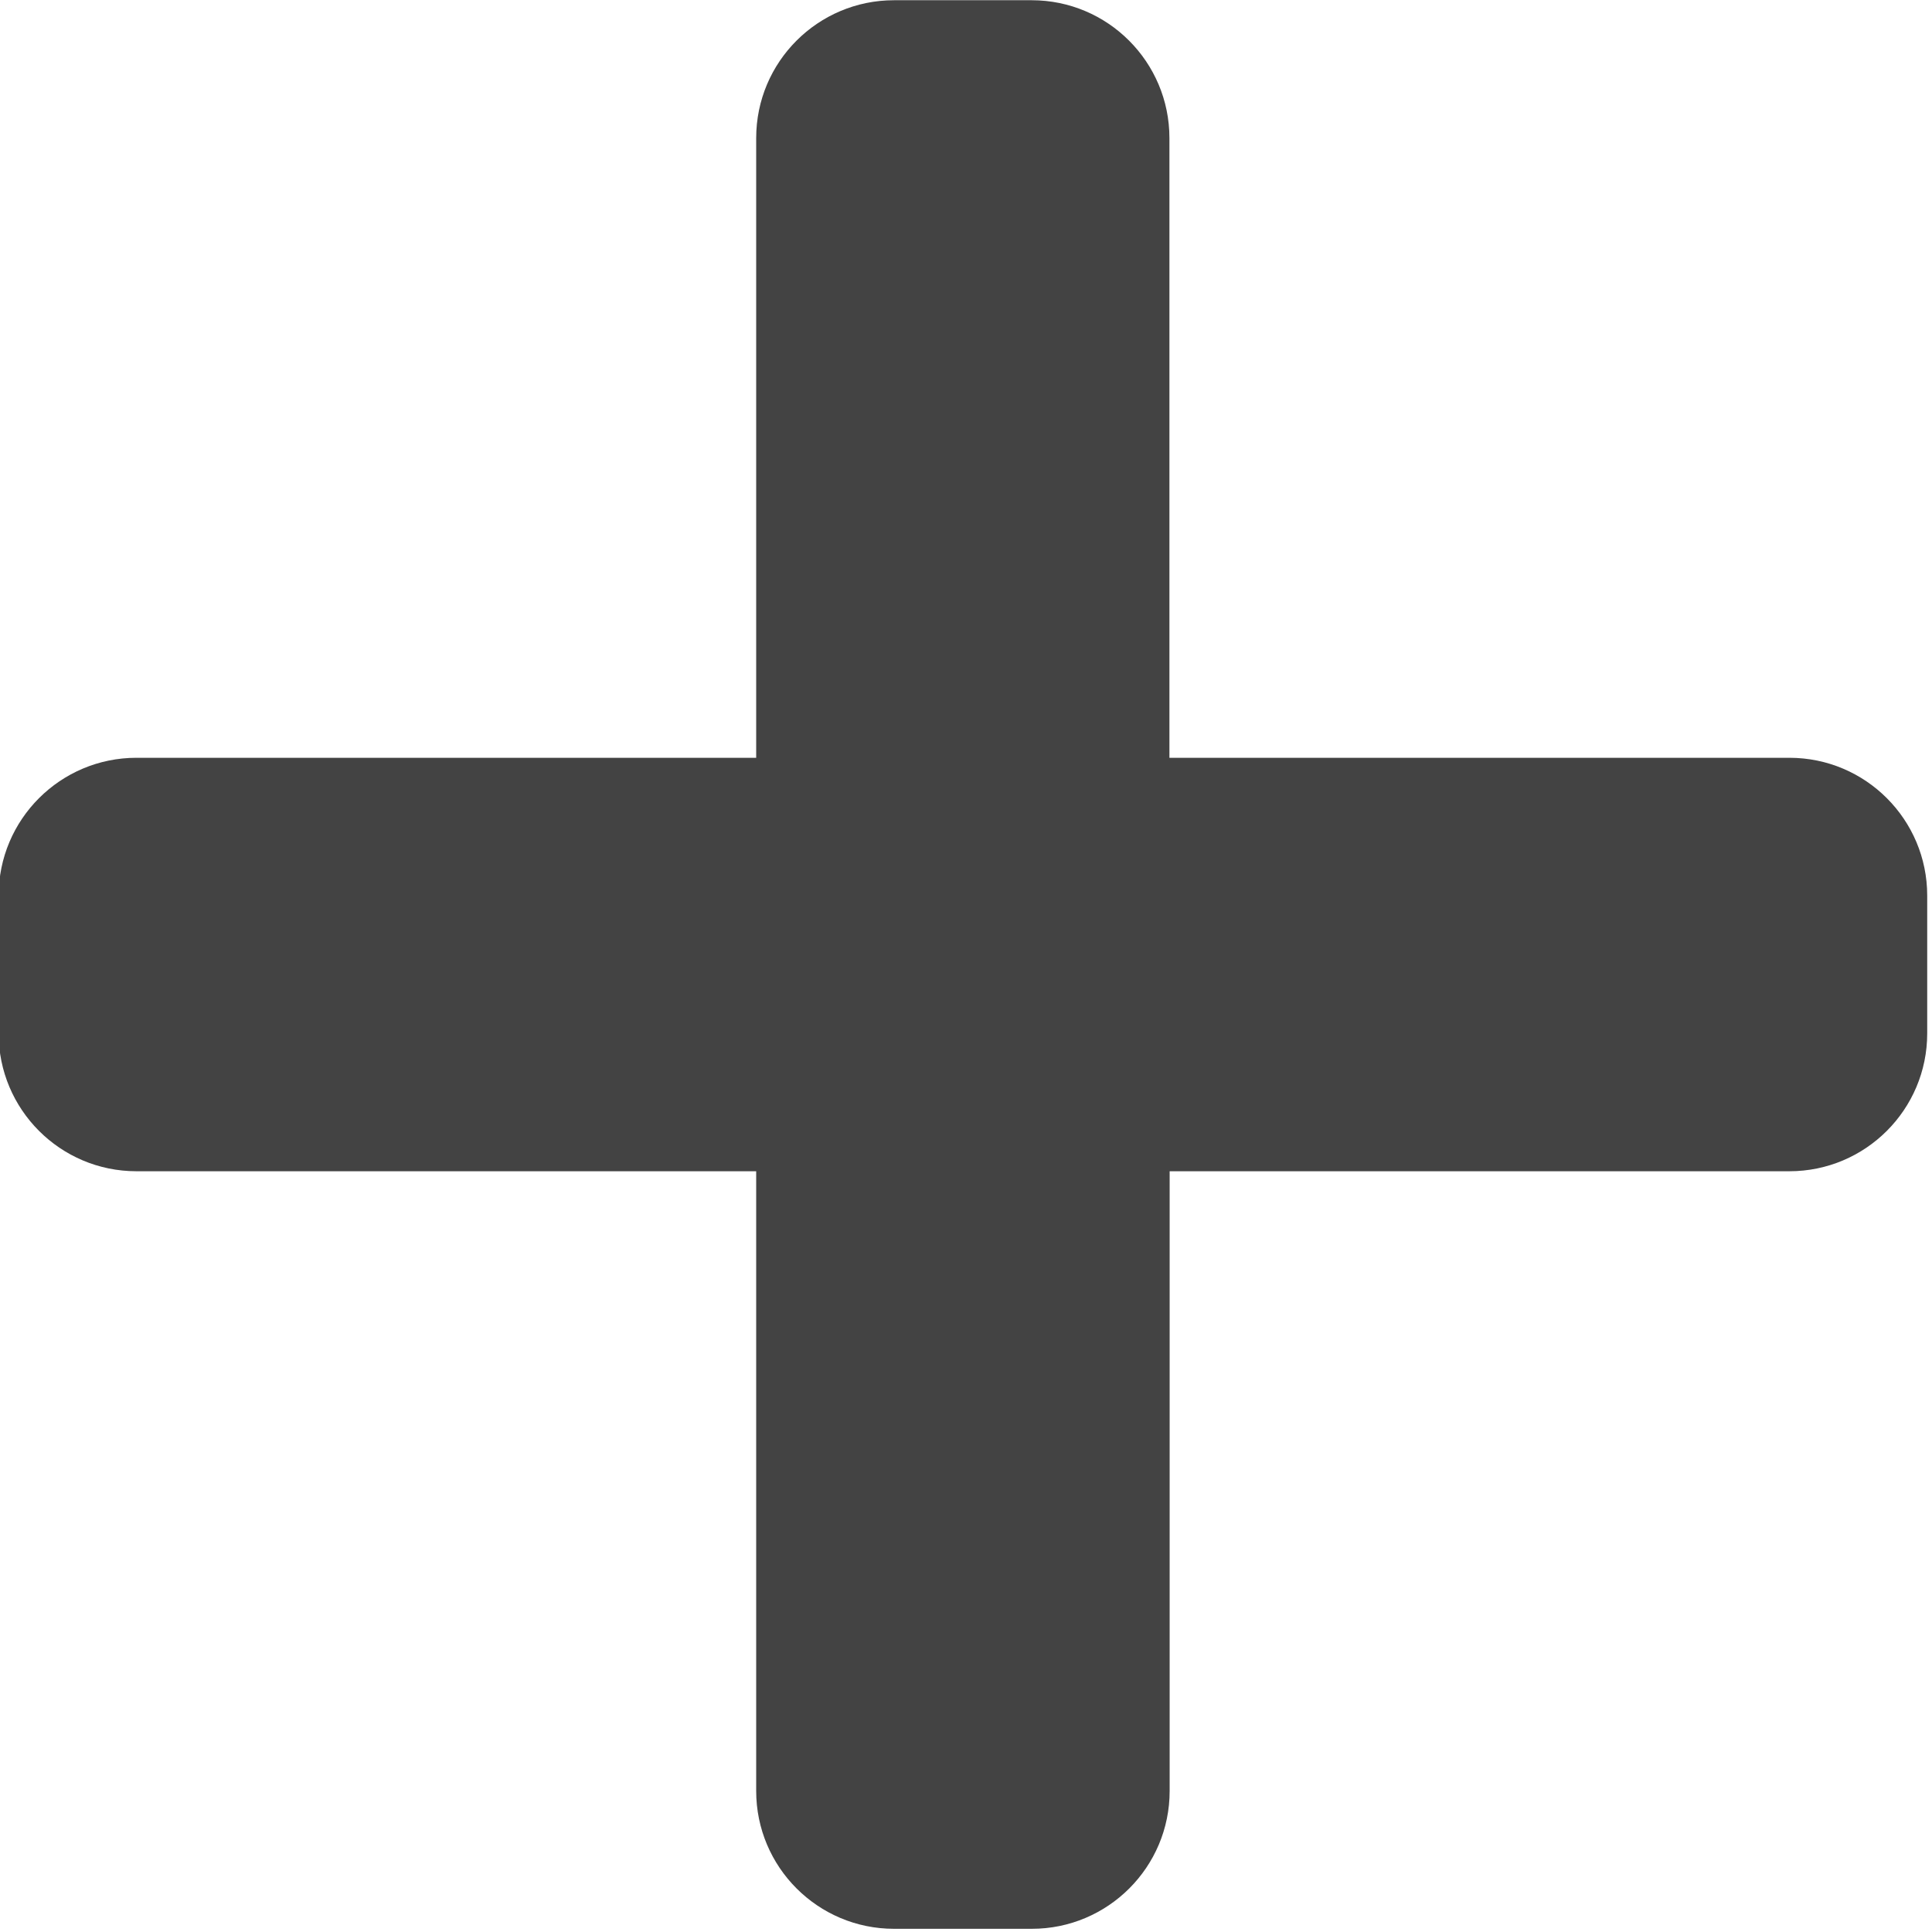
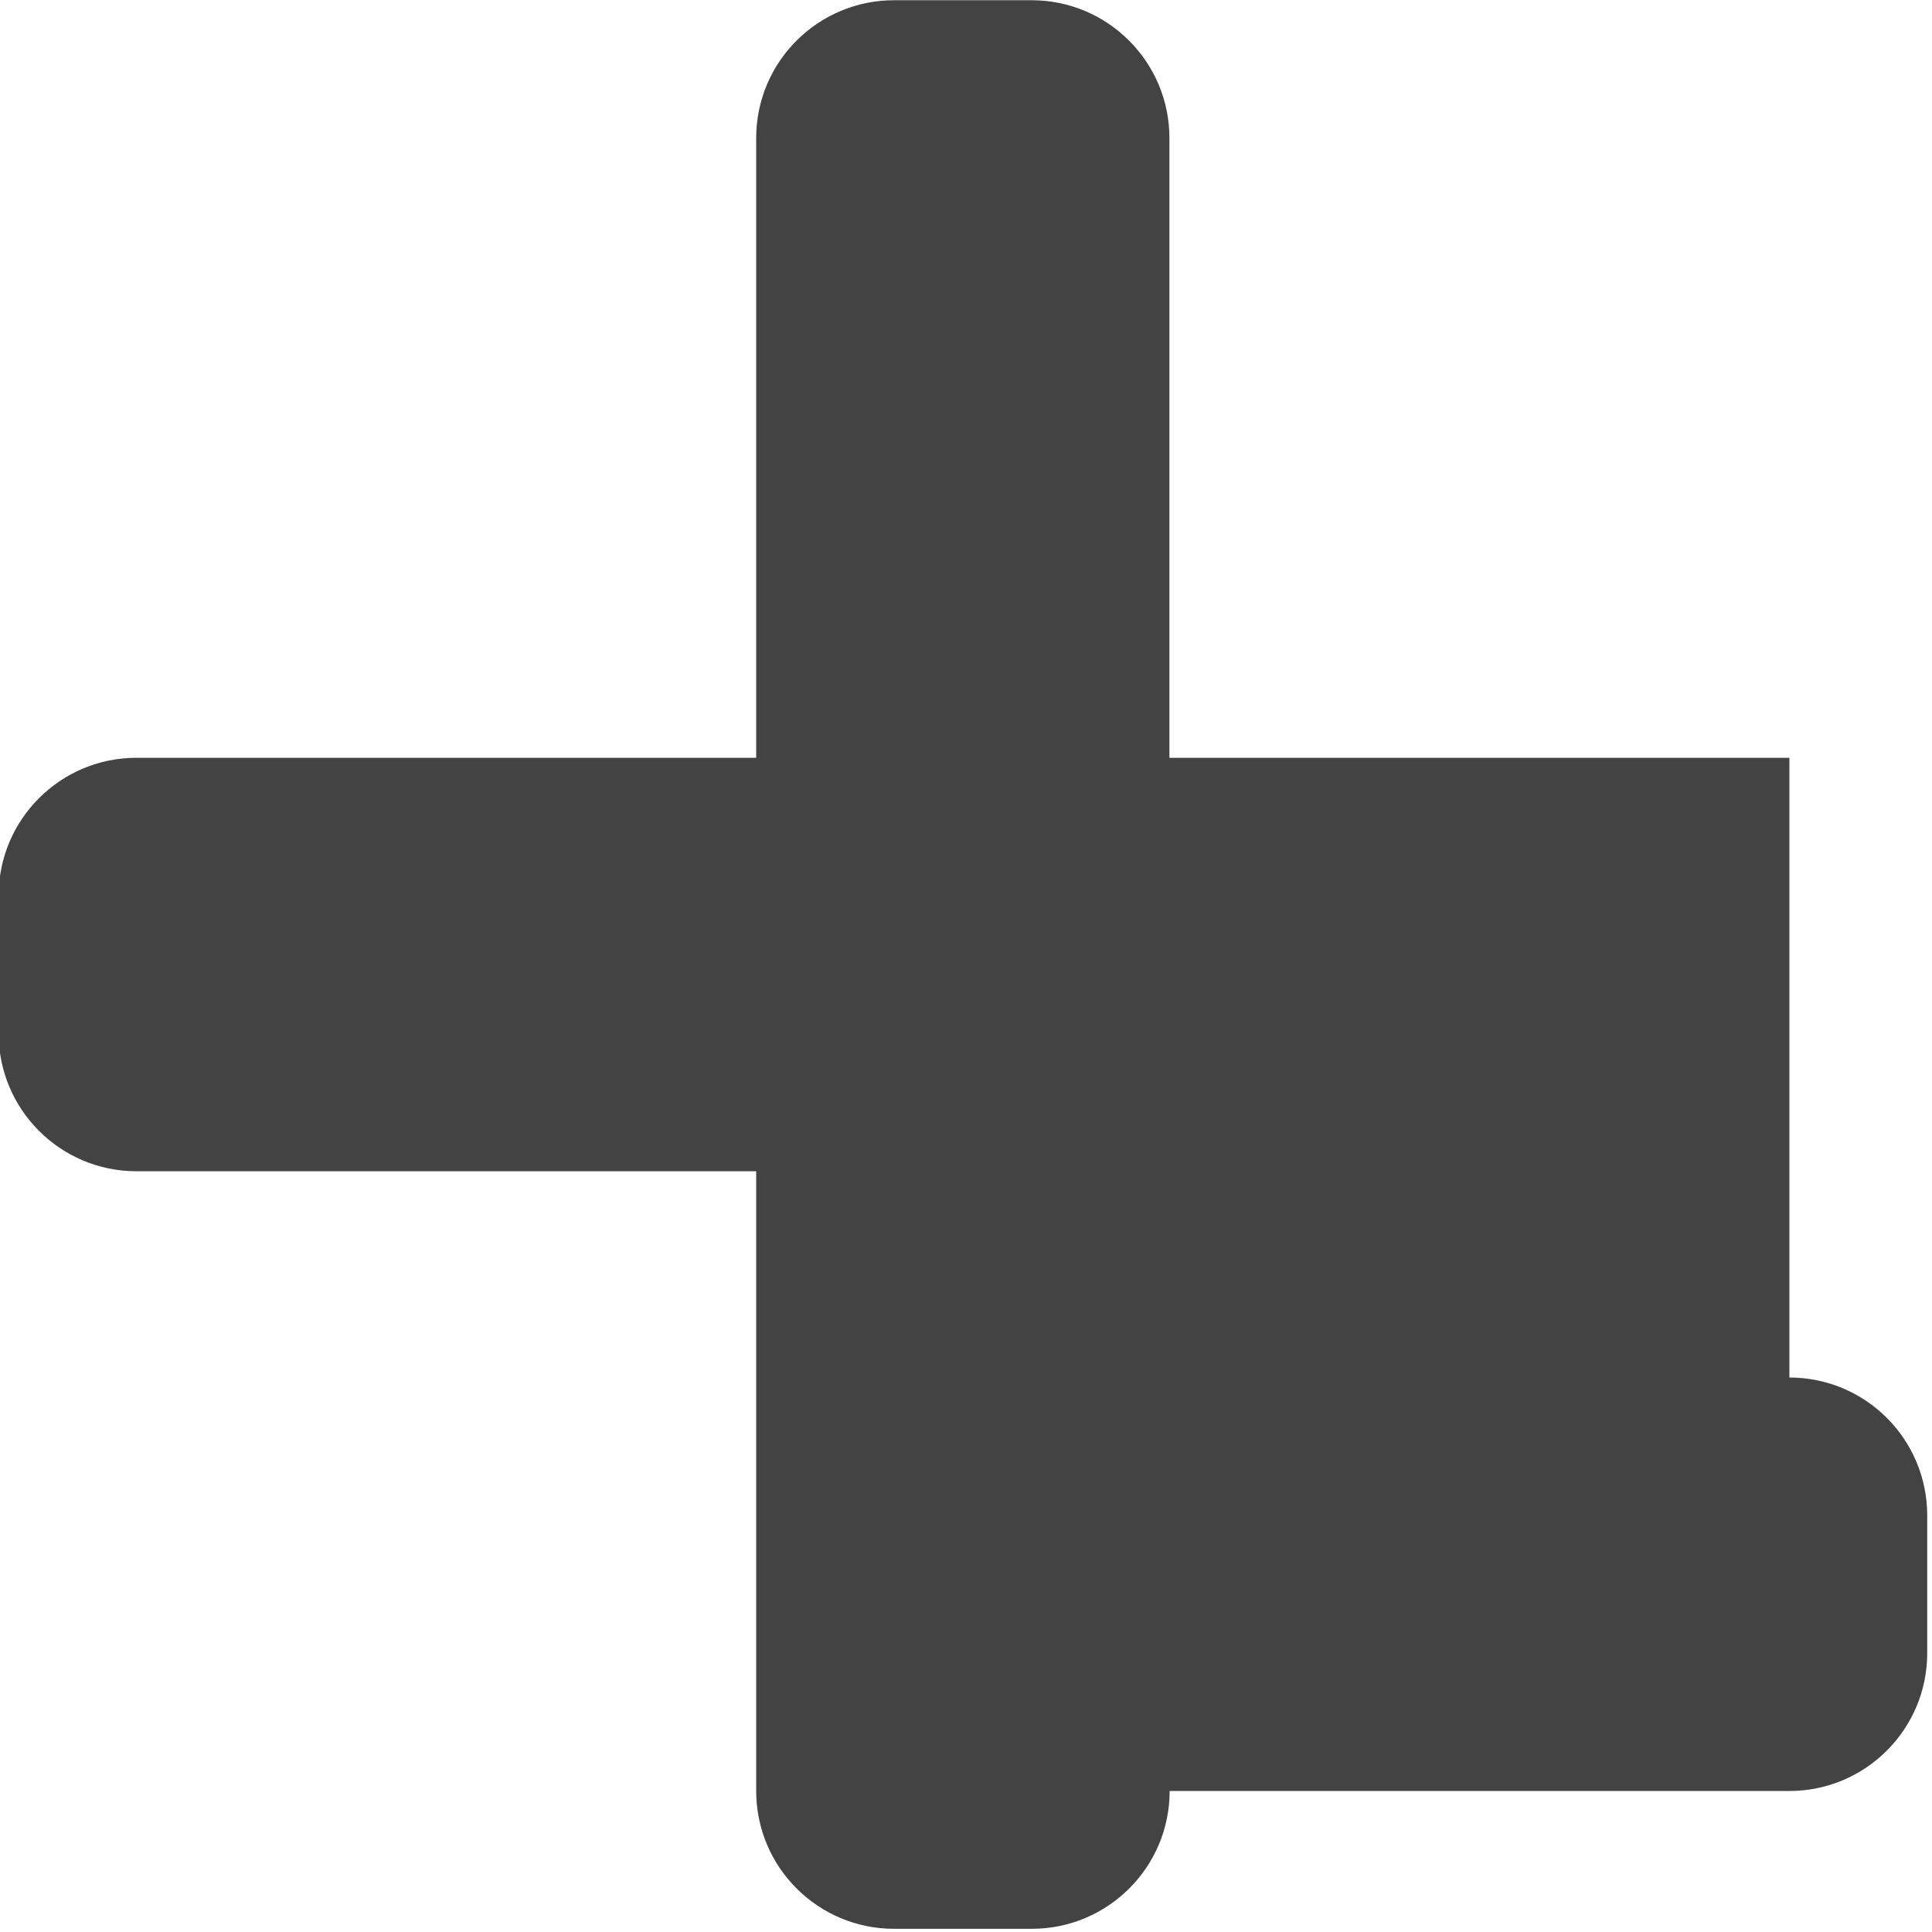
<svg xmlns="http://www.w3.org/2000/svg" xmlns:ns1="http://www.inkscape.org/namespaces/inkscape" xmlns:ns2="http://sodipodi.sourceforge.net/DTD/sodipodi-0.dtd" width="32" height="32" viewBox="0 0 8.467 8.467" version="1.1" id="svg8" ns1:version="1.0.2-2 (e86c870879, 2021-01-15)" ns2:docname="add.svg" ns1:export-filename="D:\DEV_SRC\RxOT\DuAEF_Dugr\icons\w12\w12_add.png" ns1:export-xdpi="36" ns1:export-ydpi="36">
  <defs id="defs2" />
  <ns2:namedview id="base" pagecolor="#ffffff" bordercolor="#666666" borderopacity="1.0" ns1:pageopacity="0.0" ns1:pageshadow="2" ns1:zoom="16" ns1:cx="9.0438172" ns1:cy="12.746591" ns1:document-units="mm" ns1:current-layer="layer1" showgrid="false" units="px" ns1:window-width="3440" ns1:window-height="1417" ns1:window-x="1915" ns1:window-y="-8" ns1:window-maximized="1" ns1:document-rotation="0">
    <ns2:guide position="8.467,0" orientation="-32,0" id="guide854" ns1:locked="false" />
    <ns2:guide position="8.467,8.467" orientation="0,-32" id="guide856" ns1:locked="false" />
    <ns2:guide position="0,8.467" orientation="32,0" id="guide858" ns1:locked="false" />
  </ns2:namedview>
  <g ns1:label="Layer 1" ns1:groupmode="layer" id="layer1" transform="translate(0,-288.533)">
-     <path id="path2133" d="M 7.842,291.854 H 5.125 v -2.716 c 0,-0.333 -0.27,-0.604 -0.604,-0.604 H 3.918 c -0.333,0 -0.604,0.27 -0.604,0.604 v 2.716 H 0.598 c -0.333,0 -0.604,0.27 -0.604,0.604 v 0.604 c 0,0.333 0.27,0.604 0.604,0.604 H 3.314 v 2.716 c 0,0.333 0.27,0.604 0.604,0.604 h 0.604 c 0.333,0 0.604,-0.27 0.604,-0.604 v -2.716 h 2.716 c 0.333,0 0.604,-0.27 0.604,-0.604 v -0.604 c 0,-0.333 -0.27,-0.604 -0.604,-0.604 z" ns1:connector-curvature="0" style="fill:#434343;fill-opacity:1;stroke-width:0.019" />
+     <path id="path2133" d="M 7.842,291.854 H 5.125 v -2.716 c 0,-0.333 -0.27,-0.604 -0.604,-0.604 H 3.918 c -0.333,0 -0.604,0.27 -0.604,0.604 v 2.716 H 0.598 c -0.333,0 -0.604,0.27 -0.604,0.604 v 0.604 c 0,0.333 0.27,0.604 0.604,0.604 H 3.314 v 2.716 c 0,0.333 0.27,0.604 0.604,0.604 h 0.604 c 0.333,0 0.604,-0.27 0.604,-0.604 h 2.716 c 0.333,0 0.604,-0.27 0.604,-0.604 v -0.604 c 0,-0.333 -0.27,-0.604 -0.604,-0.604 z" ns1:connector-curvature="0" style="fill:#434343;fill-opacity:1;stroke-width:0.019" />
  </g>
</svg>